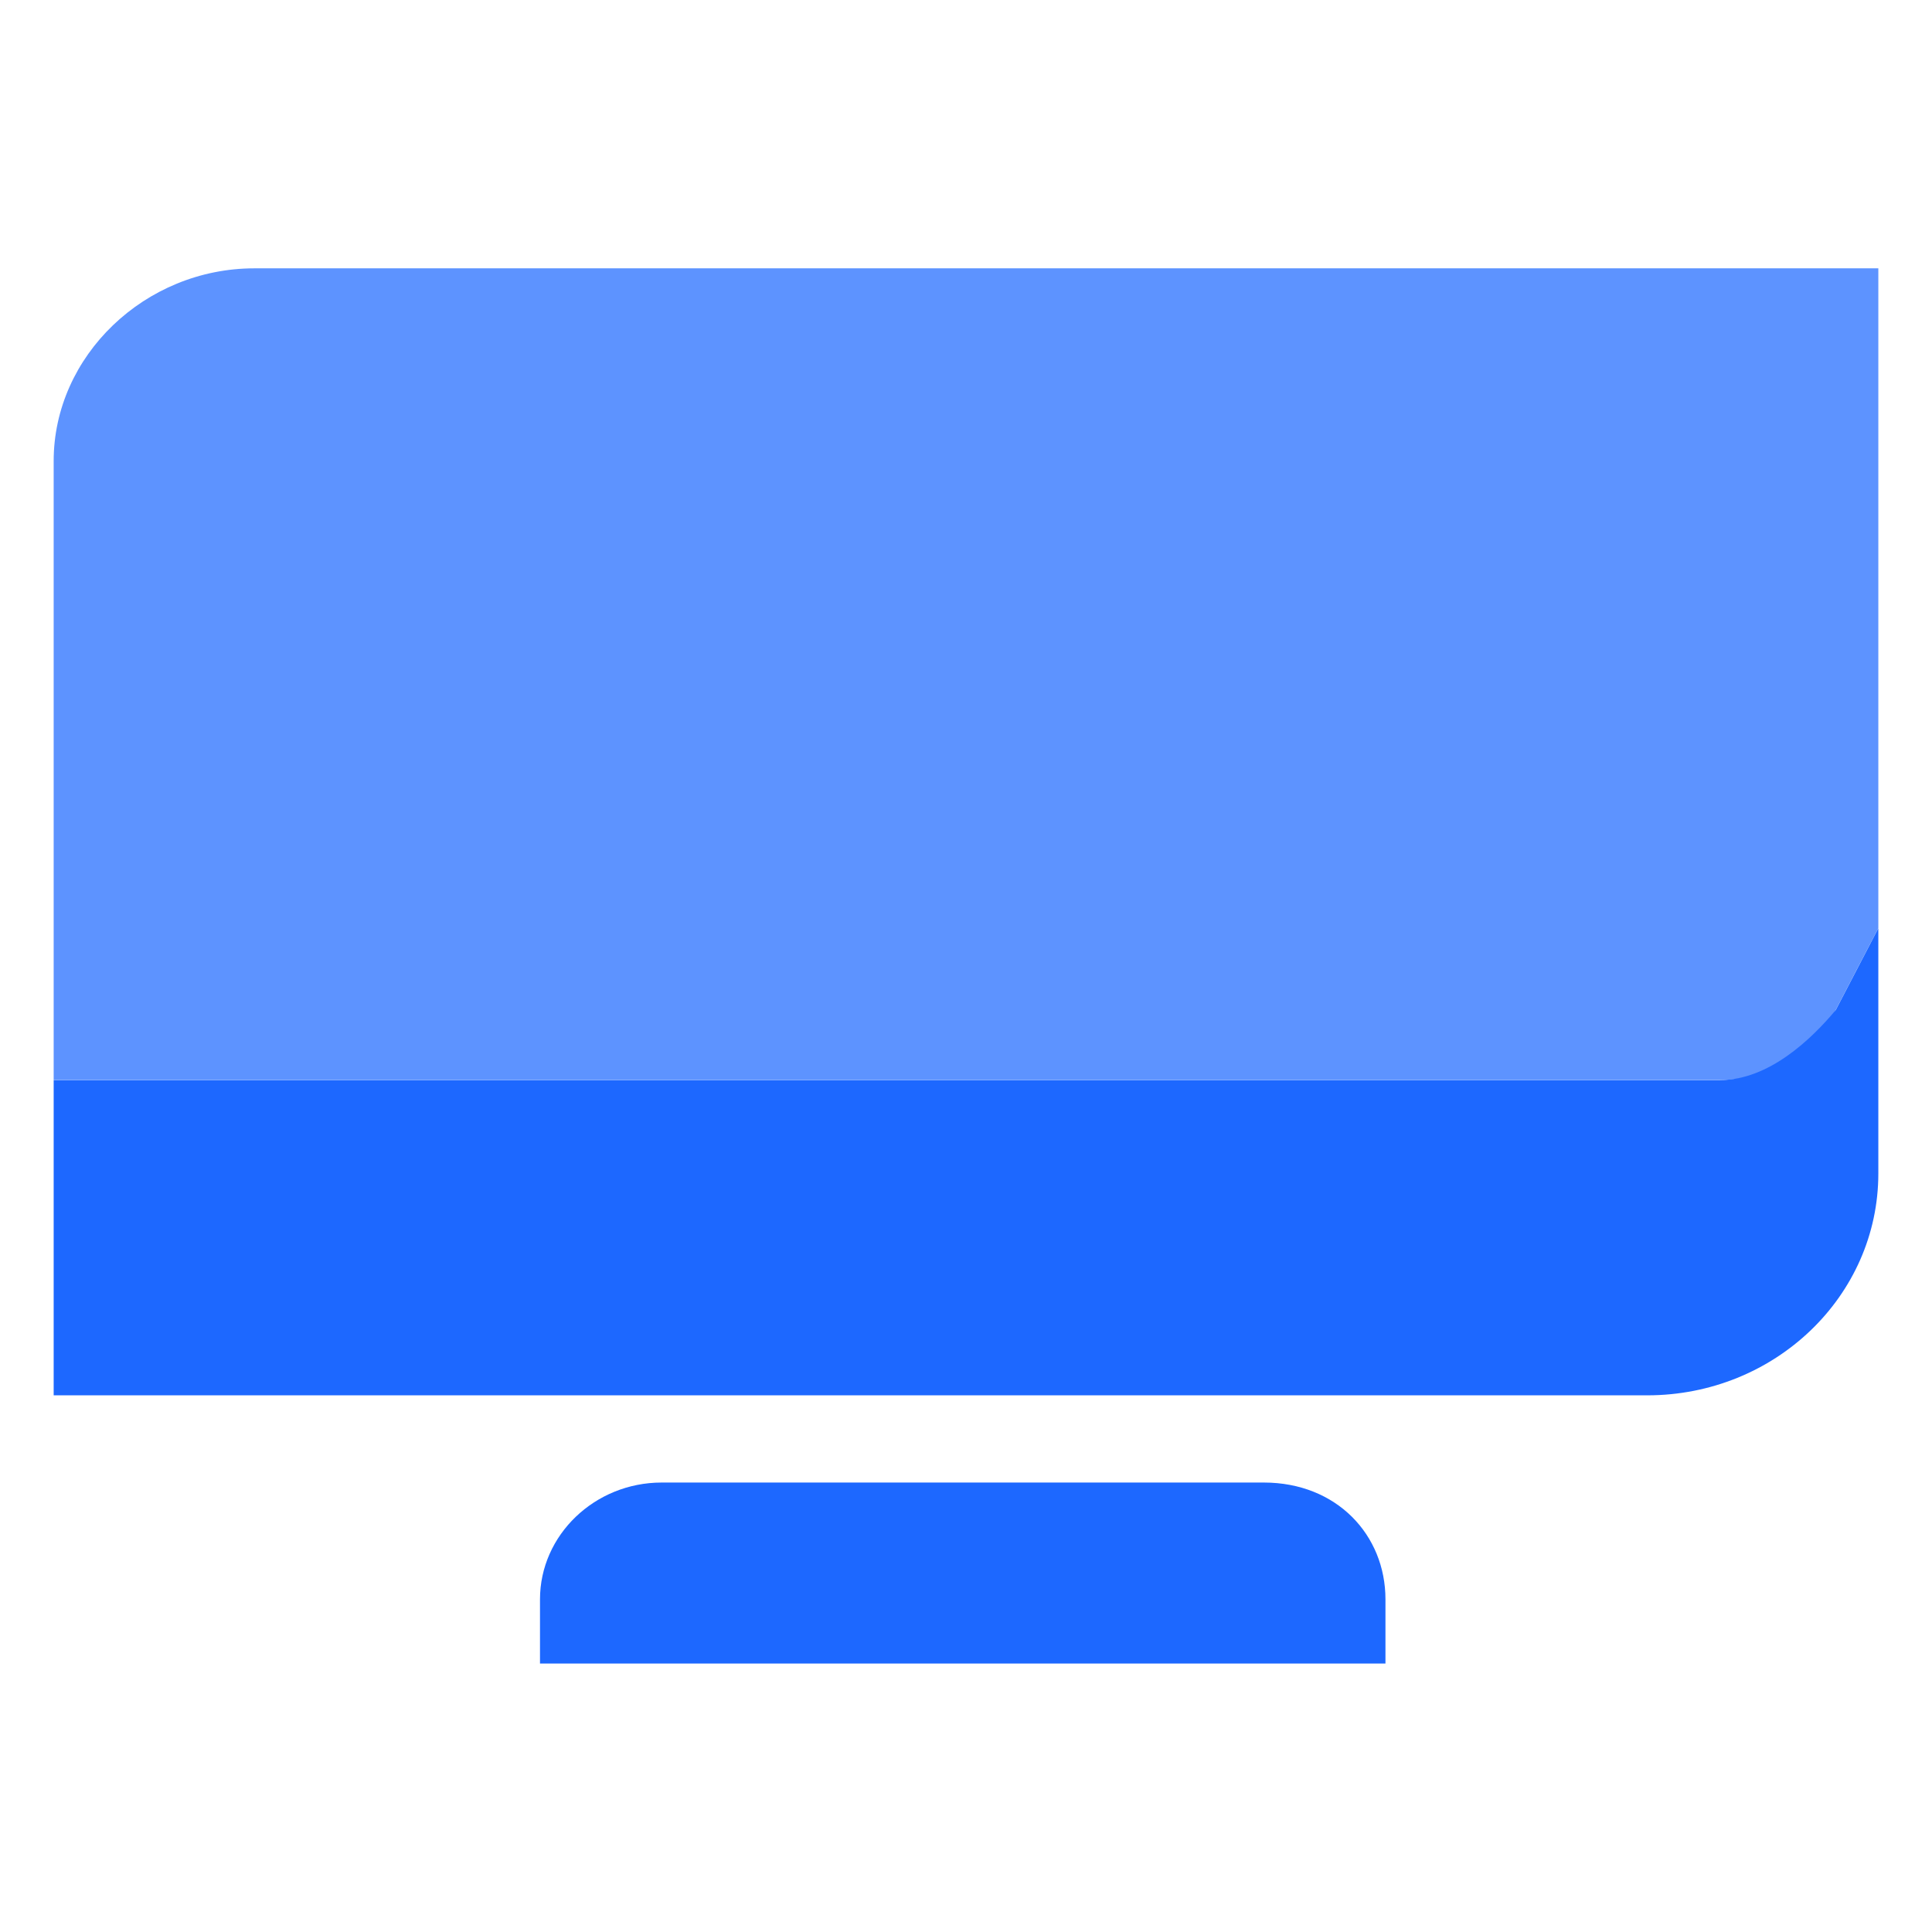
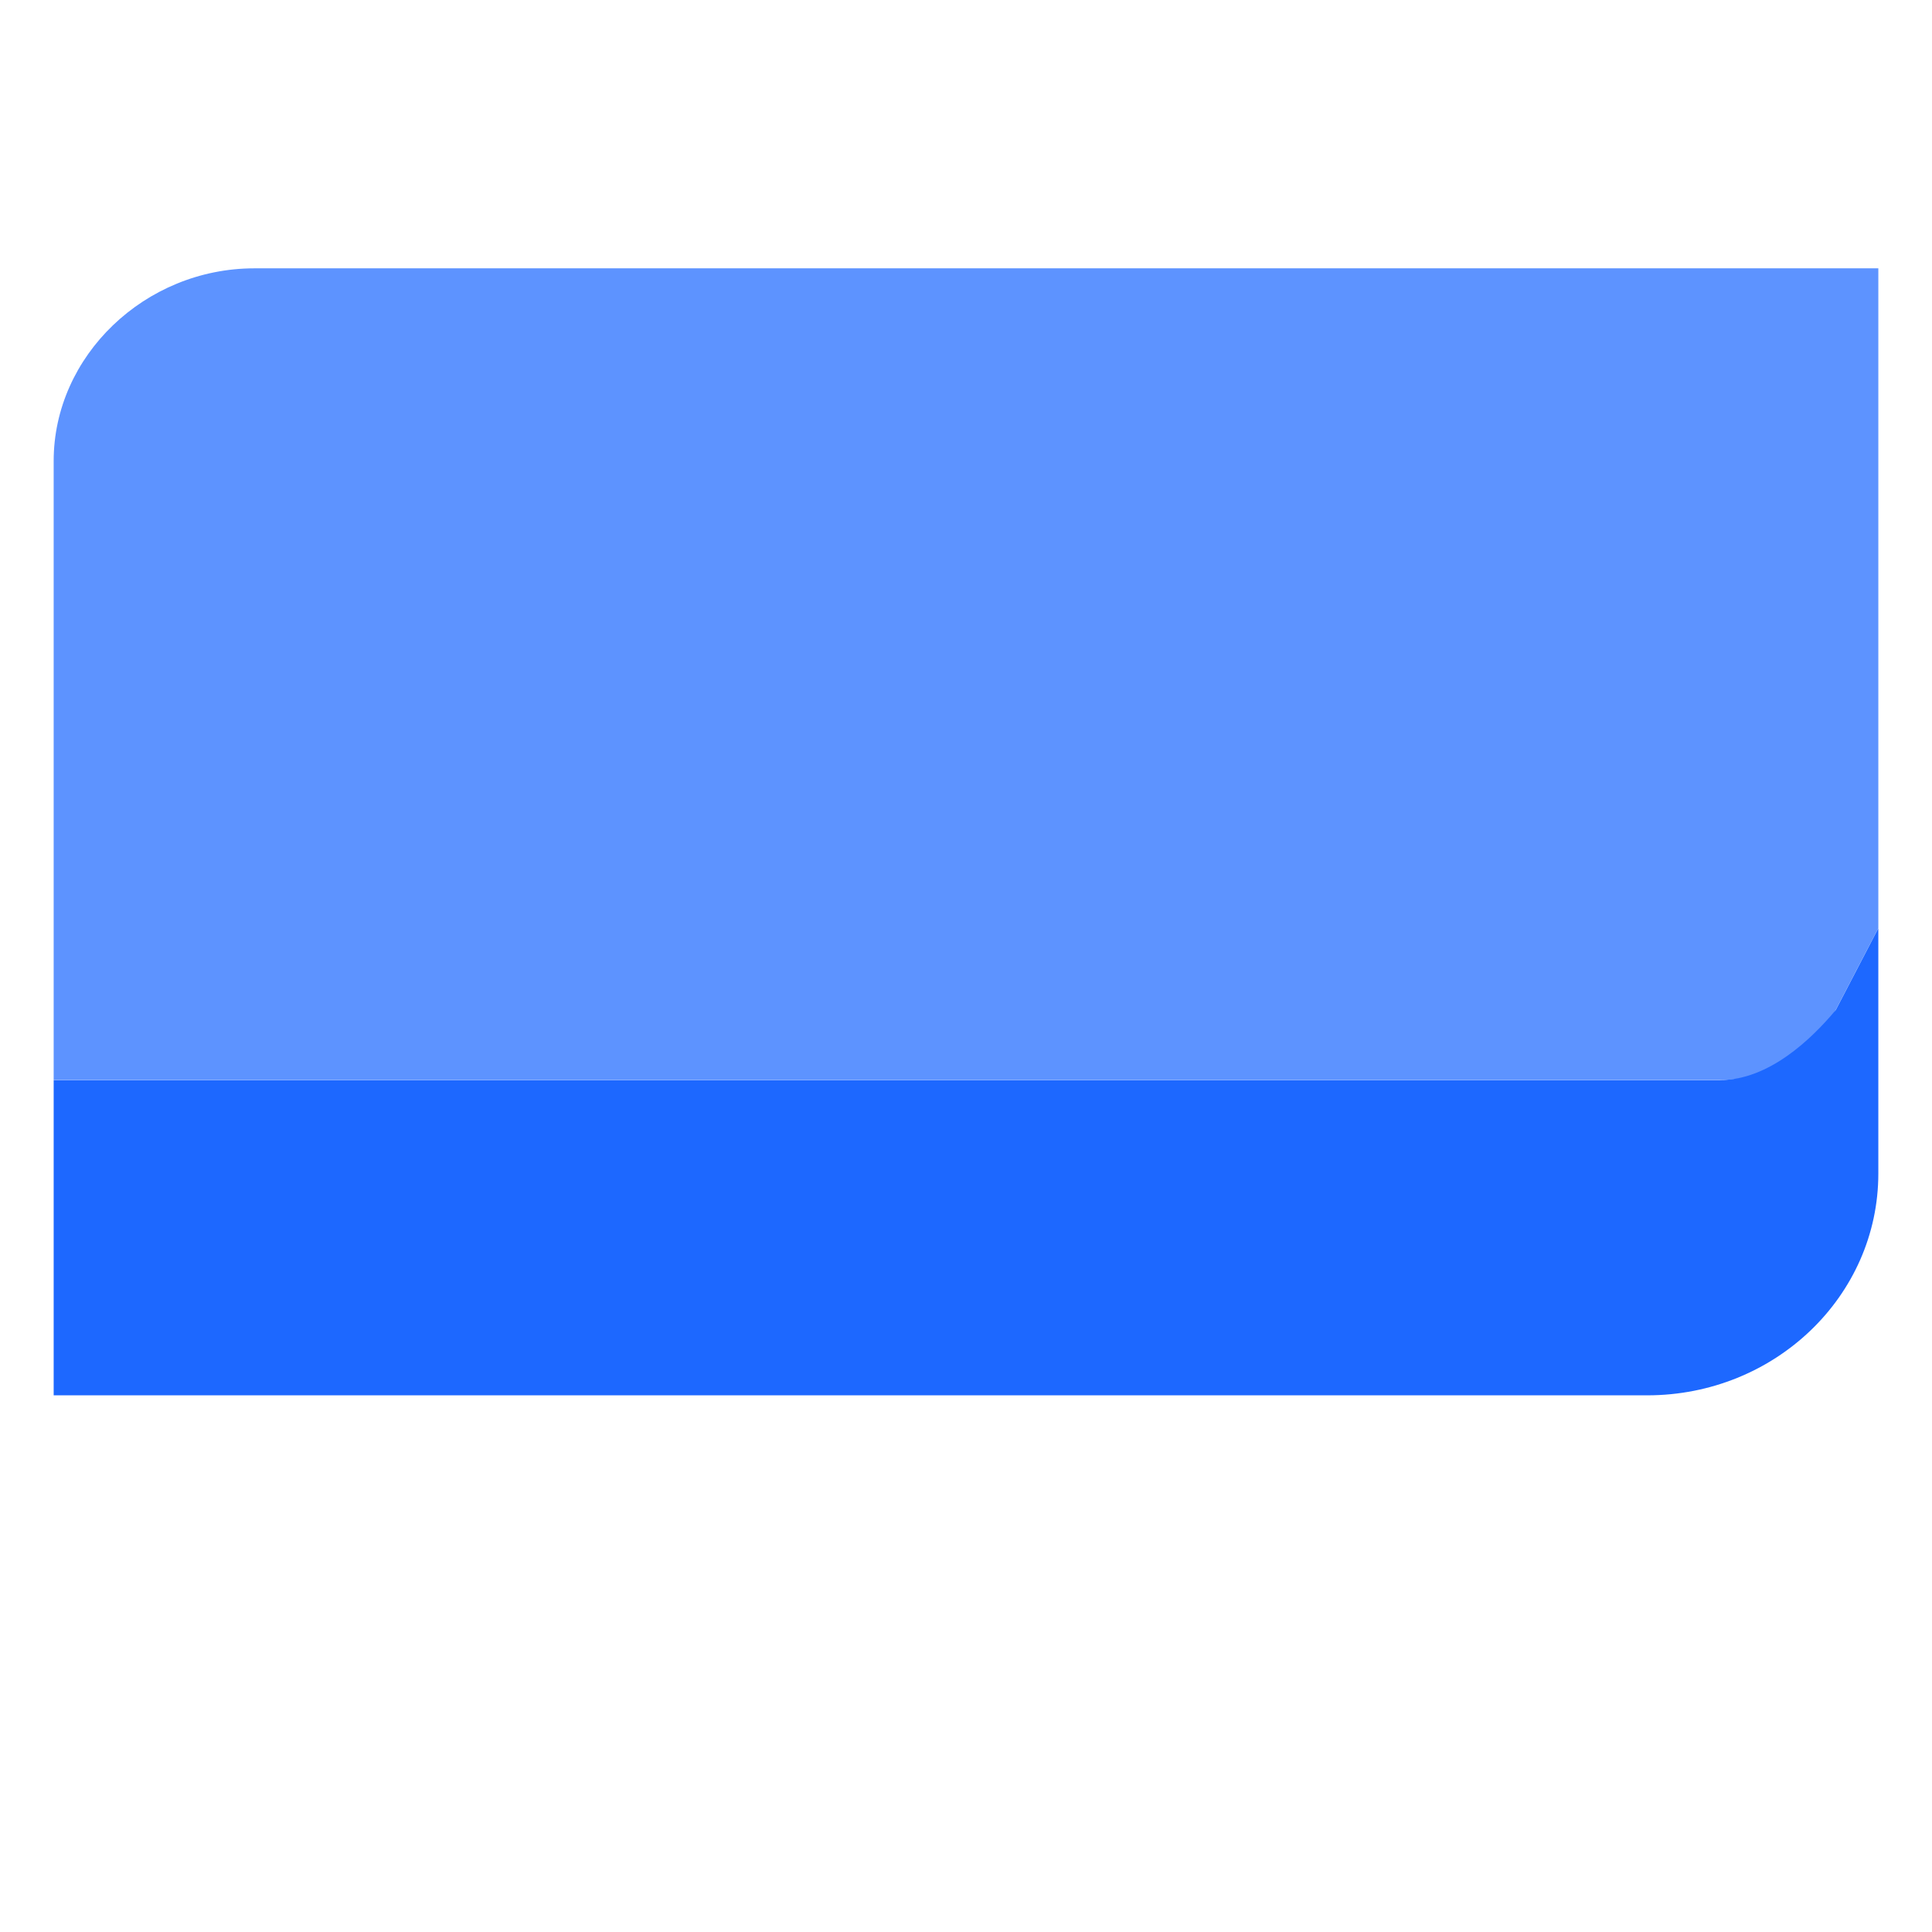
<svg xmlns="http://www.w3.org/2000/svg" width="36" height="36" viewBox="0 0 36 36" fill="none">
-   <path d="M23.549 27.625H12.329C11.082 27.625 10.062 28.604 10.062 29.801V30.997H25.816V29.801C25.816 28.604 24.909 27.625 23.549 27.625Z" fill="#1D68FF" />
  <path d="M4.74 5C2.7 5 1 6.632 1 8.59V20.122H32.053C32.96 20.122 33.753 19.687 34.207 18.817L35 17.294V5H4.74Z" fill="#5D93FF" />
  <path d="M32.053 20.125H1V26H30.693C33.073 26 35 24.151 35 21.866V17.297L34.207 18.82C33.753 19.364 32.96 20.125 32.053 20.125Z" fill="#1D68FF" />
</svg>